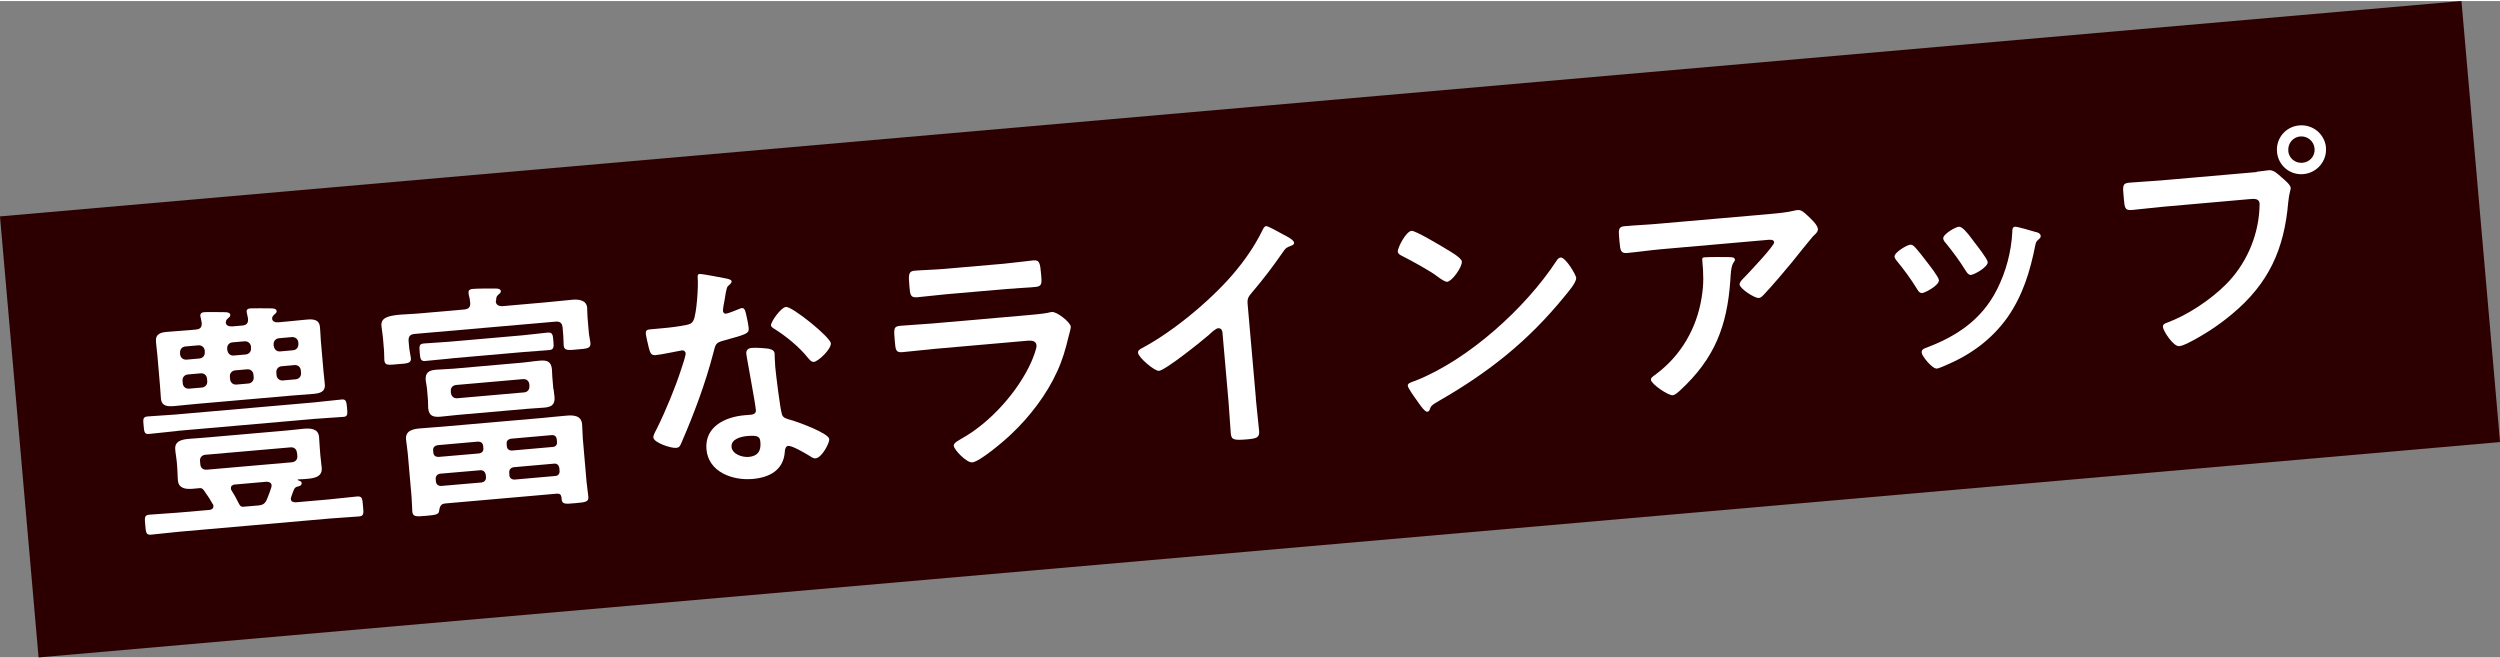
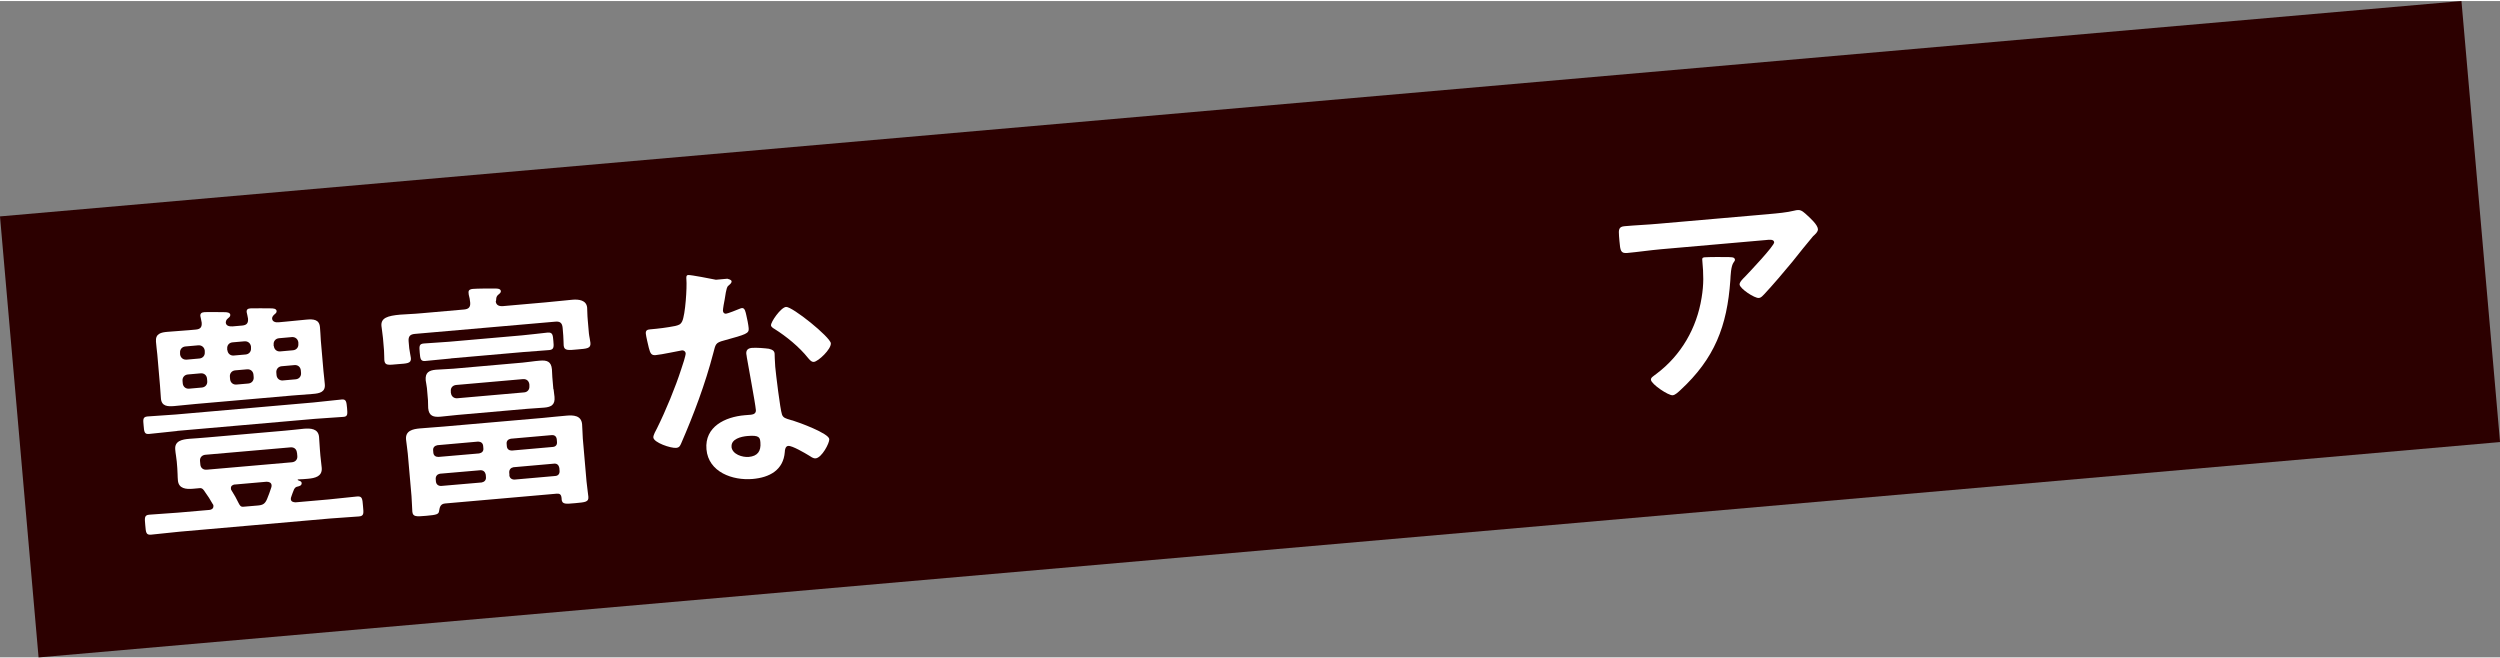
<svg xmlns="http://www.w3.org/2000/svg" width="243" height="64" viewBox="0 0 242.83 63.75">
  <rect x="0" y="0" width="242.83" height="63.75" fill="#808080" stroke="none" />
  <defs>
    <style>.cls-1{fill:#fff;}.cls-2{fill:#2c0000;}</style>
  </defs>
  <g id="image">
    <g>
      <rect class="cls-2" x="1.42" y="10.38" width="240" height="43" transform="translate(-2.32 10.7) rotate(-5)" />
      <g>
        <path class="cls-1" d="m17.21,41.76c-.91.08-1.81.21-2.75.29-.45.04-.46-.25-.51-.82-.05-.55-.1-.83.36-.88.93-.08,1.85-.11,2.75-.19l13.39-1.17c.91-.08,1.84-.21,2.75-.29.43-.04.45.23.51.82.05.62.07.84-.36.87-.93.08-1.84.11-2.75.19l-13.39,1.17Zm11.09,6.38c-.04.08-.06.15-.05.25.02.24.24.29.46.3l3.2-.28c.93-.08,1.86-.21,2.79-.29.5-.04.5.25.56.94.06.69.11.96-.39,1-.93.08-1.87.12-2.8.2l-14.61,1.28c-.93.08-1.86.21-2.79.29-.48.04-.5-.2-.56-.92-.06-.69-.11-.98.39-1.02.93-.08,1.87-.12,2.8-.2l3.01-.26c.1,0,.45-.06.42-.4,0-.1-.04-.14-.09-.21-.28-.48-.4-.69-.73-1.14-.11-.18-.25-.39-.49-.37l-.67.06c-.67.06-1.4,0-1.47-.81-.04-.41-.02-.79-.06-1.2l-.05-.62c-.03-.38-.12-.78-.15-1.19-.07-.84.69-.97,1.36-1.03.6-.05,1.22-.08,1.82-.14l7.46-.65c.62-.05,1.24-.13,1.86-.19.62-.05,1.39-.03,1.47.79.04.41.04.79.08,1.2l.05.62c.04.41.09.79.13,1.19.07.84-.66,1-1.33,1.06-.31.03-.62.05-.94.06-.05,0-.07.03-.07.05,0,0,0,.02.05.04.15.06.32.09.34.26.02.26-.24.31-.4.35-.19.04-.25.12-.34.27-.1.25-.2.5-.27.72Zm-5.71-16.54l.93-.08c.43-.04.61-.22.57-.68-.01-.14-.12-.54-.13-.62-.03-.29.14-.35.38-.37.29-.02,1.61,0,1.95,0,.19,0,.55,0,.58.26.01.17-.12.25-.28.39-.09.1-.17.21-.16.35.03.33.39.38.66.35l.65-.06c.67-.06,1.36-.14,2.05-.2.62-.05,1.23-.04,1.29.75.04.41.05.79.08,1.25l.26,3.01c.04.43.1.86.13,1.27.07.76-.5.89-1.15.94-.69.06-1.36.1-2.06.16l-9.37.82c-.67.06-1.36.14-2.05.2-.62.05-1.23.04-1.29-.75-.04-.41-.05-.84-.09-1.25l-.26-3.01c-.04-.41-.1-.83-.13-1.24-.07-.79.5-.91,1.12-.96.69-.06,1.39-.1,2.08-.16l.67-.06c.43-.04.61-.22.57-.68-.02-.19-.12-.54-.13-.64-.02-.26.14-.35.38-.37.31-.03,1.59,0,1.98,0,.19,0,.53.02.55.26.01.17-.12.25-.28.39-.09.08-.13.16-.16.33,0,.36.37.42.66.4Zm-3.22,3.12c.33-.03.55-.29.52-.62v-.14c-.04-.33-.3-.55-.64-.52l-1.24.11c-.33.03-.55.29-.52.62v.14c.04.33.3.55.64.52l1.24-.11Zm-1.62,2.41c.03.33.29.55.62.52l1.24-.11c.33-.03.55-.29.52-.62l-.02-.24c-.03-.34-.29-.55-.62-.52l-1.24.11c-.33.03-.55.29-.52.62l.02.24Zm11.09,6.74c-.03-.36-.29-.55-.62-.52l-8.27.72c-.33.03-.56.27-.52.62l.03.33c.03.34.29.53.62.5l8.27-.72c.33-.03.56-.26.53-.6l-.03-.33Zm-6.75-9.96c.03.33.29.55.62.52l1.15-.1c.33-.03.55-.29.52-.62v-.14c-.04-.33-.3-.55-.64-.52l-1.15.1c-.34.03-.55.29-.52.62v.14Zm2.53,2.38c-.03-.33-.29-.55-.62-.52l-1.15.1c-.33.03-.55.29-.52.62l.02.24c.03.33.29.55.62.52l1.15-.1c.33-.03.55-.29.52-.62l-.02-.24Zm-1.81,10.66c-.21.04-.4.13-.38.39,0,.07.01.14.07.21.25.39.48.8.68,1.22.11.21.2.37.44.35l1.41-.12c.5-.04.71-.16.91-.63.16-.38.29-.75.41-1.12.02-.07.04-.15.03-.22-.02-.26-.25-.34-.49-.34l-3.08.27Zm3.79-13.44c.03.33.29.55.62.52l1.24-.11c.33-.03.55-.29.52-.62v-.14c-.04-.33-.3-.55-.64-.52l-1.24.11c-.33.03-.55.29-.52.62v.14Zm.76,1.96c-.33.03-.55.29-.52.62l.02.24c.03.33.29.55.62.52l1.24-.11c.33-.03.55-.29.52-.62l-.02-.24c-.03-.34-.29-.55-.62-.52l-1.24.11Z" />
        <path class="cls-1" d="m48.15,29.16c.04.41.36.5.72.47l4.09-.36c.88-.08,1.77-.18,2.65-.26.6-.05,1.35.03,1.42.77.02.24.01.7.06,1.22l.11,1.27c.03.31.13.69.15.93.05.55-.34.56-1.27.64-.86.08-1.29.14-1.33-.39-.02-.26-.01-.67-.04-.96l-.06-.74c-.04-.48-.25-.65-.7-.61l-13.65,1.19c-.48.04-.65.25-.61.73l.06.67c.03.29.13.69.16.95.05.53-.39.52-1.27.59-.91.08-1.26.16-1.31-.39-.02-.21,0-.63-.03-.94l-.1-1.19c-.05-.55-.13-.93-.15-1.19-.07-.79.61-.99,1.81-1.1.6-.05,1.29-.06,2.11-.14l4.11-.36c.43-.04.63-.22.59-.68-.02-.26-.07-.5-.14-.76l-.02-.21c-.02-.26.19-.33.4-.35.48-.04,1.54-.04,2.04-.04.22,0,.67-.03.7.25.01.14-.1.23-.26.36-.18.14-.19.31-.2.52,0,.02-.02.05-.02.1Zm6.39,19.08c-.03-.31-.18-.42-.47-.39l-10.83.95c-.43.04-.53.31-.59.73-.04.32-.23.38-1.26.47-1,.09-1.29.09-1.34-.41-.03-.38-.04-1.01-.08-1.51l-.36-4.11c-.05-.53-.13-.98-.17-1.38-.08-.86.66-1.02,1.35-1.08.76-.07,1.53-.11,2.3-.18l9.64-.84c.76-.07,1.53-.16,2.29-.22.67-.06,1.44-.03,1.52.83.04.41.03.87.07,1.39l.36,4.16c.04.48.15,1.14.18,1.5.04.5-.27.53-1.27.62-.93.08-1.29.14-1.33-.39v-.12Zm-10.76-13.52c-.84.07-1.65.17-2.48.24-.45.04-.48-.22-.53-.8-.05-.62-.08-.86.4-.9.84-.07,1.65-.1,2.47-.17l7.08-.62c.84-.07,1.65-.19,2.48-.27.5-.04.5.27.55.82.05.55.07.84-.4.88-.81.07-1.65.12-2.49.19l-7.08.62Zm9.99,2.98c.02.24.07.5.09.74.07.76-.3.99-.99,1.05-.57.05-1.13.07-1.7.12l-6.72.59c-.55.05-1.1.12-1.65.17-.67.06-1.14-.04-1.21-.83-.02-.24,0-.51-.02-.77l-.1-1.17c-.02-.24-.09-.5-.12-.76-.06-.74.3-.97.99-1.03.57-.05,1.15-.05,1.7-.1l6.72-.59c.57-.05,1.12-.15,1.67-.19.69-.06,1.11.07,1.18.84.02.26.02.53.04.77l.1,1.17Zm-6.84,5.51c-.03-.29-.23-.41-.49-.42l-3.95.35c-.26.05-.44.21-.42.49l.02.24c.03.29.23.41.5.41l3.95-.34c.26-.05.44-.21.41-.49l-.02-.24Zm.24,2.77c-.05-.26-.23-.41-.49-.41l-3.95.34c-.26.05-.41.23-.41.49l.02.26c.03.29.23.44.5.44l3.95-.34c.26-.05.44-.23.41-.52l-.02-.26Zm-3.37-7.92c.03.33.29.55.62.52l6.5-.57c.33-.03.53-.29.5-.62v-.14c-.04-.36-.28-.55-.61-.53l-6.5.57c-.33.03-.56.27-.52.62v.14Zm9.89,5.25c.29-.02.44-.21.41-.49l-.02-.24c-.03-.29-.21-.44-.49-.42l-3.97.35c-.26.05-.44.21-.41.5l.02.24c.03.29.23.41.49.41l3.97-.35Zm-4.22,2.73c.02.29.23.44.5.44l3.97-.35c.29-.02.44-.23.41-.52l-.02-.26c-.05-.26-.21-.44-.49-.42l-3.97.35c-.26.05-.41.23-.41.49l.02.26Z" />
-         <path class="cls-1" d="m70.65,26.97c.12.04.39.09.41.25.01.17-.14.28-.35.46-.18.18-.27,1.04-.32,1.3-.05.2-.18.98-.17,1.1.01.17.12.3.29.29s1.12-.39,1.33-.48c.07-.03.16-.06.23-.07.29-.02.35.4.42.69.08.33.2.92.23,1.26.05.53-.24.6-2.4,1.2-.85.22-.81.38-1.03,1.2-.79,3.03-1.91,6-3.15,8.85-.12.25-.19.35-.45.38-.53.05-2.19-.51-2.23-1.01-.02-.21.25-.7.36-.9.84-1.69,1.79-3.99,2.36-5.77.1-.27.44-1.32.42-1.51-.01-.14-.15-.3-.36-.28-.19.02-2.01.42-2.56.46-.41.04-.52-.17-.66-.71-.07-.28-.27-1.13-.29-1.37-.03-.31.13-.4.4-.42l1.1-.1c.81-.07,1.65-.17,2.45-.33.31-.08.52-.12.68-.45.31-.63.48-3.32.41-4.08-.01-.17-.04-.41.18-.42.26-.02,2.3.38,2.69.46Zm4.07,6.82c.27.05.5.17.52.46,0,.05.02.77.06,1.27.06.69.48,4.13.65,4.62.1.35.42.42.79.53.07.02.17.06.25.07.57.17,3.51,1.24,3.56,1.81.03.38-.73,1.82-1.33,1.87-.24.02-.47-.17-.65-.28-.38-.23-1.63-.97-2.01-.93-.26.02-.33.37-.33.58-.13,1.77-1.49,2.49-3.12,2.63-1.94.17-4.3-.66-4.49-2.88-.19-2.2,1.82-3.15,3.71-3.31l.62-.05c.29-.03.49-.16.47-.45-.07-.76-.73-4.2-.88-5.13,0-.12-.04-.21-.05-.33-.03-.38.17-.54.53-.58.46-.04,1.28.03,1.72.09Zm-3.67,9.5c.07.74,1.06,1.04,1.68.99.86-.08,1.2-.56,1.13-1.4-.04-.48-.09-.74-1.28-.63-.57.05-1.59.28-1.52,1.05Zm9.65-10.05c.05.57-1.22,1.77-1.65,1.81-.24.02-.43-.23-.56-.38-.84-1.06-2.11-2.1-3.26-2.82-.1-.06-.33-.19-.34-.35-.03-.33.96-1.75,1.46-1.79.6-.05,4.3,2.92,4.36,3.55Z" />
-         <path class="cls-1" d="m99.59,30.53c.55-.05,1.65-.14,2.15-.24.12-.03.31-.08.43-.09.5-.04,1.8,1,1.84,1.43.01.17-.14.64-.23,1.01-.28,1.18-.58,2.22-1.1,3.35-1.01,2.23-2.67,4.4-4.46,6.08-.62.61-3.04,2.67-3.78,2.74-.55.05-1.77-1.22-1.8-1.62-.03-.29.55-.55.78-.7,2.76-1.54,5.46-4.55,6.75-7.43.14-.33.54-1.3.51-1.61-.05-.57-.69-.47-1.08-.44l-8.89.78c-1,.09-2,.22-3.03.31-.67.06-.69-.18-.77-1.11-.11-1.22-.1-1.39.57-1.45,1-.09,2.04-.13,3.06-.22l9.06-.79Zm-2.05-5.02c.98-.09,2.19-.26,2.82-.32.6-.05.67.21.77,1.4.07.81.1,1.12-.55,1.18-.96.08-1.89.12-2.83.2l-5.86.51c-.93.08-1.86.21-2.79.29-.67.06-.7-.23-.77-1.11-.1-1.12-.08-1.42.52-1.47.67-.06,1.9-.09,2.83-.17l5.86-.51Z" />
-         <path class="cls-1" d="m121.98,38.62c.09,1.05.23,2.1.32,3.13.06.65-.25.74-1.13.82-1.31.11-1.56.06-1.62-.56-.09-1.03-.13-2.06-.22-3.09l-.57-6.5c-.01-.14.01-.68-.44-.64-.24.02-.71.47-.88.63-.67.59-4.25,3.46-4.87,3.51-.41.04-1.99-1.29-2.03-1.75-.02-.24.19-.35.35-.44,3.02-1.59,6.63-4.6,8.84-7.16,1.14-1.33,2.14-2.76,2.9-4.32.06-.13.18-.38.35-.39.17-.01.95.42,1.71.84.28.14.98.49,1.01.78.01.14-.1.2-.22.26-.51.19-.58.22-.88.66-1.03,1.49-1.8,2.49-2.96,3.87-.33.39-.5.57-.46,1.12l.81,9.23Z" />
-         <path class="cls-1" d="m140.41,24.05c.33.19,1.55.88,1.58,1.24.05.55-.96,1.94-1.42,1.98-.19.02-.68-.3-1.01-.56-.72-.54-2.47-1.5-3.37-1.95-.2-.1-.4-.21-.42-.42-.03-.36.79-1.97,1.34-2.02.38-.03,2.82,1.44,3.31,1.73Zm12.68,2.87c.04.41-.84,1.42-1.12,1.76-3.52,4.33-7.35,7.37-12.19,10.15-.76.45-.78.48-.93.9-.04.1-.11.15-.23.16-.26.02-.85-.89-1.04-1.16-.17-.23-.82-1.13-.84-1.37-.02-.26.4-.35.71-.47,5.15-2.02,10.73-7.06,13.75-11.68.08-.13.22-.28.38-.3.48-.04,1.49,1.65,1.53,2.01Z" />
+         <path class="cls-1" d="m70.65,26.97c.12.04.39.09.41.25.01.17-.14.28-.35.46-.18.18-.27,1.04-.32,1.3-.05.2-.18.98-.17,1.1.01.17.12.3.29.29s1.12-.39,1.33-.48c.07-.03.16-.06.23-.07.29-.02.35.4.42.69.08.33.2.92.23,1.26.05.53-.24.6-2.4,1.2-.85.22-.81.38-1.03,1.2-.79,3.03-1.91,6-3.15,8.85-.12.25-.19.35-.45.38-.53.05-2.19-.51-2.23-1.01-.02-.21.25-.7.36-.9.84-1.69,1.79-3.99,2.36-5.77.1-.27.44-1.32.42-1.51-.01-.14-.15-.3-.36-.28-.19.02-2.01.42-2.56.46-.41.04-.52-.17-.66-.71-.07-.28-.27-1.13-.29-1.37-.03-.31.13-.4.4-.42c.81-.07,1.65-.17,2.45-.33.31-.08.52-.12.68-.45.31-.63.48-3.32.41-4.08-.01-.17-.04-.41.18-.42.26-.02,2.3.38,2.69.46Zm4.07,6.82c.27.05.5.17.52.46,0,.05.02.77.06,1.27.06.69.48,4.13.65,4.62.1.35.42.42.79.53.07.02.17.06.25.07.57.17,3.51,1.24,3.56,1.81.03.38-.73,1.82-1.33,1.87-.24.02-.47-.17-.65-.28-.38-.23-1.63-.97-2.01-.93-.26.02-.33.37-.33.58-.13,1.77-1.49,2.49-3.12,2.63-1.94.17-4.3-.66-4.49-2.88-.19-2.2,1.82-3.15,3.71-3.31l.62-.05c.29-.03.49-.16.47-.45-.07-.76-.73-4.2-.88-5.13,0-.12-.04-.21-.05-.33-.03-.38.17-.54.53-.58.46-.04,1.28.03,1.72.09Zm-3.67,9.5c.07.74,1.06,1.04,1.68.99.86-.08,1.2-.56,1.13-1.4-.04-.48-.09-.74-1.28-.63-.57.05-1.59.28-1.52,1.05Zm9.65-10.05c.05.57-1.22,1.77-1.65,1.81-.24.02-.43-.23-.56-.38-.84-1.06-2.11-2.1-3.26-2.82-.1-.06-.33-.19-.34-.35-.03-.33.96-1.75,1.46-1.79.6-.05,4.3,2.92,4.36,3.55Z" />
        <path class="cls-1" d="m171.84,20.69c.79-.07,1.72-.15,2.48-.34.09-.03.19-.04.31-.05.36-.03.63.26.94.54.31.29.97.88,1.01,1.31.02.26-.29.53-.47.69-.13.13-1.76,2.15-2.02,2.49-.76.93-1.9,2.26-2.71,3.13-.16.16-.31.36-.54.38-.41.04-1.84-.9-1.87-1.31-.02-.24.38-.61.54-.77.4-.42,2.85-3,2.82-3.33-.03-.33-.55-.24-.77-.22l-10.26.9c-1.1.1-2.17.26-3.25.36-.62.05-.67-.21-.75-1.16l-.04-.48c-.05-.62-.03-.91.52-.96,1.1-.1,2.2-.14,3.3-.24l10.78-.94Zm-3.85,4.19c.17,0,.5-.02.53.24,0,.1-.06.17-.12.25-.28.36-.3,1.3-.33,1.76-.31,4.44-1.53,7.6-4.85,10.66-.18.16-.49.48-.75.5-.41.04-2.07-1.07-2.11-1.5-.02-.22.21-.33.53-.58,2.4-1.8,3.92-4.44,4.39-7.39.22-1.32.19-2.28.07-3.6-.02-.19-.03-.31.21-.33.31-.03,2.07-.04,2.43-.02Z" />
-         <path class="cls-1" d="m185.95,23.85c.29.29.92,1.1,1.19,1.46.25.32,1.17,1.49,1.19,1.8.04.5-1.34,1.23-1.62,1.25-.24.02-.38-.18-.49-.37-.59-.96-1.25-1.87-1.97-2.74-.08-.11-.21-.25-.23-.41-.04-.43,1.2-1.14,1.51-1.17.19-.02.3.07.42.18Zm11.8-1.42c.2.05.45.15.47.39.01.17-.14.28-.26.38-.18.16-.2.23-.27.53-.5,2.52-1.21,4.85-2.69,6.98-1.57,2.21-3.65,3.69-6.14,4.73-.16.06-.56.24-.72.26-.45.04-1.45-1.2-1.48-1.53-.02-.26.11-.37.34-.46,3.01-1.11,5.49-2.75,6.97-5.69.88-1.74,1.39-3.66,1.49-5.6,0-.22,0-.48.27-.5.22-.02,1.72.43,2.02.52Zm-5.93,1.05c.24.32,1.22,1.56,1.25,1.87.04.48-1.29,1.22-1.62,1.25-.24.02-.41-.23-.52-.41-.59-.96-1.22-1.8-1.92-2.67-.11-.11-.24-.27-.26-.46-.04-.41,1.2-1.12,1.51-1.14.33-.03.85.6,1.31,1.23l.25.34Z" />
-         <path class="cls-1" d="m219.19,16.58c.41-.04.98-.13,1.19-.15.48-.04.88.38,1.21.67.23.2.88.72.91,1.03.02.21-.15.47-.24,1.42-.39,4.56-1.89,7.88-5.44,10.84-1.3,1.1-2.85,2.11-4.38,2.87-.21.09-.53.24-.77.26-.57.05-1.55-1.48-1.58-1.86-.02-.26.19-.35.4-.42,1.98-.73,4.15-2.17,5.68-3.68,1.93-1.9,3.14-4.59,3.29-7.3,0-.17.03-.46.02-.6-.04-.45-.45-.47-.88-.43l-8.51.75c-1,.09-1.98.22-2.98.31-.72.06-.74-.15-.83-1.23-.1-1.1-.14-1.36.55-1.42,1.03-.09,2.06-.13,3.09-.22l9.28-.81Zm6.73-2.35c.12,1.31-.87,2.46-2.18,2.58-1.31.12-2.46-.84-2.57-2.16-.12-1.31.84-2.46,2.16-2.57,1.32-.12,2.48.84,2.6,2.16Zm-3.66.32c.06.72.68,1.22,1.38,1.16.72-.06,1.24-.66,1.18-1.38-.06-.72-.69-1.24-1.4-1.18-.69.06-1.22.68-1.15,1.4Z" />
      </g>
    </g>
  </g>
</svg>